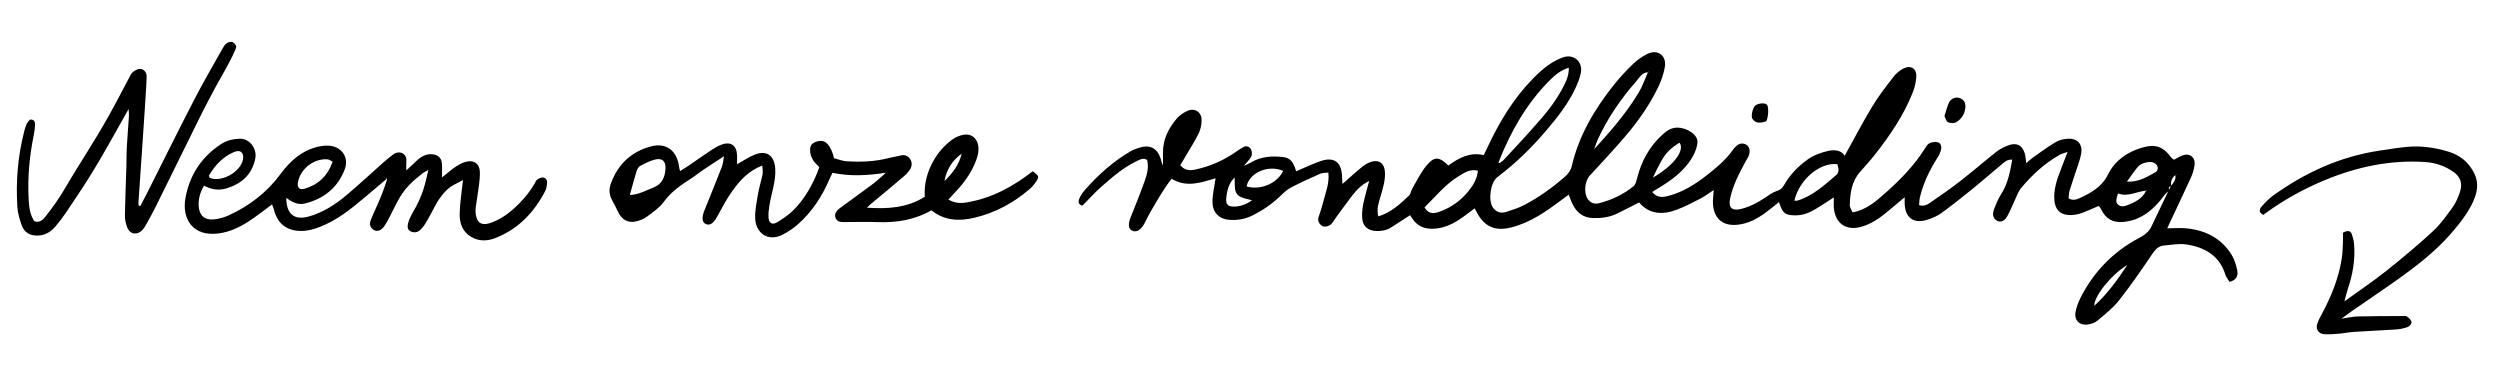
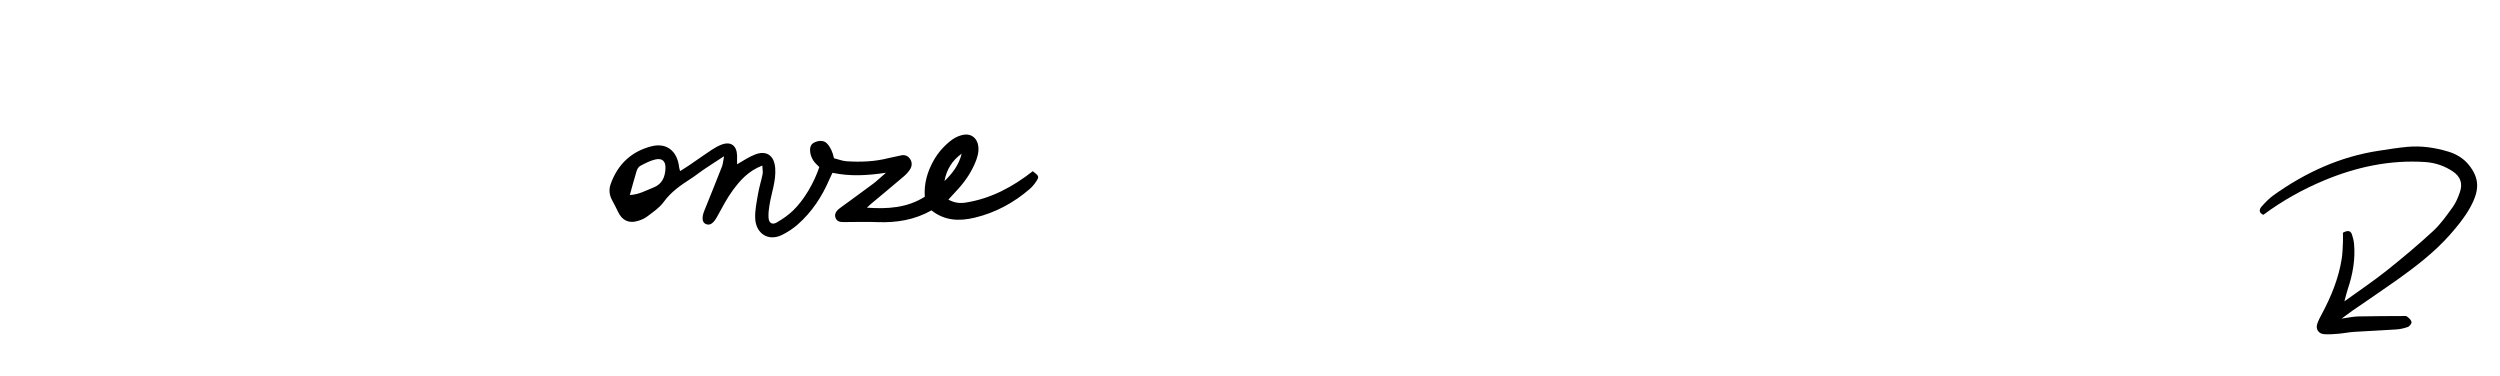
<svg xmlns="http://www.w3.org/2000/svg" width="319" height="48" viewBox="0 0 319 48" fill="none">
-   <path d="M285.482 34.543C285.341 33.816 285.106 33.057 284.708 32.435C283.396 30.38 281.404 29.381 279.019 29.141C278.23 29.062 277.419 29.13 276.535 29.13C276.682 28.817 276.776 28.608 276.875 28.404C277.78 26.479 278.695 24.555 279.579 22.62C279.793 22.15 279.934 21.637 280.018 21.13C280.191 20.095 279.427 19.472 278.465 19.843C278.083 19.99 277.728 20.215 277.403 20.382C277.241 20.262 277.147 20.225 277.095 20.157C276.002 18.672 275.03 18.338 273.304 18.845C271.395 19.404 269.858 20.497 268.974 22.275C268.19 23.86 266.825 24.607 265.356 25.287C264.922 25.48 264.477 25.616 263.949 25.308C263.991 24.973 263.986 24.644 264.074 24.346C264.336 23.483 264.634 22.636 264.911 21.784C265.131 21.109 265.387 20.44 265.533 19.749C265.816 18.421 265.12 17.605 263.787 17.71C263.285 17.747 262.736 17.872 262.312 18.128C261.334 18.709 260.419 19.383 259.489 20.037C259.175 20.257 258.898 20.523 258.547 20.816C258.474 20.299 258.464 19.917 258.354 19.561C258.04 18.52 257.313 18.154 256.267 18.547C255.745 18.74 255.216 18.996 254.777 19.336C253.214 20.57 251.708 21.878 250.134 23.101C248.905 24.058 247.624 24.952 246.332 25.831C245.961 26.082 245.543 26.38 244.873 26.176C244.91 25.841 244.905 25.48 244.988 25.141C245.428 23.331 246.228 21.674 247.232 20.105C247.43 19.797 247.592 19.446 247.676 19.09C247.765 18.704 247.666 18.259 247.242 18.149C246.918 18.071 246.494 18.128 246.191 18.28C245.924 18.421 245.741 18.756 245.563 19.033C244.204 21.182 242.436 22.971 240.554 24.644C239.362 25.705 238.133 26.777 236.397 27.102C236.261 26.782 236.02 26.485 236.031 26.192C236.078 24.67 236.256 23.174 237.328 21.956C237.955 21.245 238.593 20.544 239.184 19.797C241.124 17.334 242.897 14.756 244.058 11.822C244.314 11.174 244.486 10.463 244.523 9.772C244.575 8.763 243.838 8.282 242.923 8.721C242.431 8.957 241.955 9.354 241.621 9.788C240.664 11.022 239.696 12.267 238.891 13.6C237.657 15.645 236.554 17.768 235.377 19.885C235.016 19.199 234.127 19.064 233.306 19.247C232.334 19.467 231.413 19.802 230.582 20.403C229.374 21.282 228.37 22.333 227.633 23.635C227.413 24.022 227.157 24.241 226.697 24.377C226.169 24.539 225.703 24.916 225.227 25.224C224.271 25.852 223.282 26.39 222.158 26.662C221.013 26.939 220.532 26.516 220.751 25.397C221.086 23.697 221.891 22.197 222.691 20.691C222.848 20.403 223.042 20.126 223.157 19.817C223.371 19.247 223.214 18.662 222.796 18.447C222.315 18.202 221.876 18.311 221.499 18.688C221.395 18.787 221.285 18.887 221.206 19.002C220.275 20.351 219.036 21.386 217.765 22.38C216.301 23.52 214.743 24.508 212.918 24.989C212.17 25.188 211.454 25.271 210.821 24.508C211.266 24.116 214.614 22.603 216.07 19.838C216.329 19.348 216.531 18.787 216.593 18.238C216.714 17.145 215.182 16.303 214.095 16.283C213.321 16.267 212.74 16.633 212.197 17.119C210.471 18.651 209.43 20.581 208.876 22.798C208.787 23.148 208.677 23.582 208.421 23.781C207.109 24.822 205.618 25.543 203.987 25.941C203.443 26.071 202.952 25.883 202.612 25.413C202.057 24.633 202.204 23.117 202.863 22.401C204.4 20.722 205.969 19.064 207.443 17.328C209.075 15.415 210.513 13.349 211.606 11.074C211.993 10.274 212.291 9.396 212.437 8.523C212.678 7.095 211.517 6.237 210.22 6.87C209.545 7.2 208.907 7.649 208.369 8.172C207.485 9.025 206.638 9.934 205.875 10.897C203.443 13.971 201.472 17.292 200.567 21.156C200.436 21.731 200.123 22.171 199.668 22.563C198.088 23.938 196.394 25.156 194.543 26.134C193.795 26.532 192.974 26.788 192.164 27.049C191.521 27.253 190.914 27.065 190.517 26.511C189.853 25.58 190.166 23.284 191.076 22.594C193.398 20.842 195.463 18.824 197.341 16.607C198.753 14.939 200.107 13.234 201.032 11.236C201.31 10.64 201.566 10.013 201.702 9.375C202.031 7.853 200.781 6.823 199.417 7.33C198.324 7.728 197.398 8.355 196.546 9.124C193.91 11.524 191.97 14.426 190.391 17.59C190.036 18.306 189.696 19.028 189.324 19.791C187.536 19.383 186.135 20.152 184.812 21.125C183.63 19.964 183.018 19.917 181.993 21.161C181.282 22.024 180.785 23.075 180.215 24.048C180.048 24.33 180.017 24.722 179.802 24.937C178.662 26.05 177.481 27.112 175.875 27.614C175.603 26.605 175.964 25.758 176.205 24.905C176.477 23.948 176.769 23.002 176.722 21.988C176.67 20.91 176.063 20.366 175.07 20.617C174.625 20.733 174.191 20.989 173.831 21.276C172.983 21.956 172.189 22.693 171.294 23.478C171.274 23.086 171.258 22.767 171.242 22.453C171.159 20.665 170.207 19.974 168.513 20.555C167.446 20.921 166.426 21.418 165.386 21.857C165.03 20.633 164.633 20.142 163.702 20.037C162.269 19.875 160.862 19.974 159.581 20.753C159.304 20.921 158.996 21.03 158.703 21.166C159.027 20.78 159.414 20.429 159.655 19.995C159.785 19.765 159.77 19.342 159.644 19.096C159.472 18.756 159.1 18.536 158.682 18.756C158.347 18.928 158.034 19.143 157.725 19.357C156.156 20.461 154.436 21.219 152.559 21.627C151.847 21.784 151.168 21.778 150.603 21.078C150.854 20.659 151.094 20.262 151.33 19.859C151.879 18.918 152.47 17.998 152.951 17.025C153.191 16.534 153.312 15.943 153.327 15.394C153.359 14.322 152.475 13.715 151.508 14.149C151.006 14.379 150.493 14.724 150.143 15.143C149.081 16.403 148.365 17.825 148.396 19.53C148.407 20.047 148.396 20.56 148.396 21.078C148.208 20.827 148.203 20.555 148.124 20.309C147.664 18.871 146.728 18.395 145.28 18.876C144.924 18.997 144.563 19.127 144.239 19.315C142.006 20.623 140.103 22.333 138.409 24.267C138.126 24.586 137.886 24.958 137.718 25.345C137.52 25.81 137.671 26.16 138.126 26.233C138.989 25.366 139.742 24.513 140.594 23.771C141.949 22.584 143.314 21.397 144.95 20.607C145.4 20.387 145.865 20.079 146.373 20.408C146.613 21.386 146.357 22.265 146.059 23.101C145.51 24.66 144.888 26.192 144.271 27.724C143.946 28.524 143.967 29.136 144.386 29.392C144.935 29.721 145.562 29.397 146.027 28.519C146.294 28.017 146.529 27.499 146.817 27.007C147.659 25.596 148.433 24.142 149.505 22.814C151.44 23.995 153.327 23.258 155.11 22.751C154.959 23.812 154.713 24.785 154.713 25.758C154.713 27.19 155.628 28.011 157.04 28.064C158.007 28.1 158.907 27.943 159.79 27.504C161.124 26.84 162.321 26.024 163.393 24.989C163.796 24.602 164.225 24.189 164.716 23.933C165.929 23.3 167.184 22.73 168.439 22.176C168.743 22.04 169.119 22.071 169.501 22.024C169.647 23.394 169.166 24.497 168.884 25.632C168.706 26.322 168.492 26.997 168.262 27.666C168.1 28.158 168.288 28.519 168.638 28.791C168.962 29.042 169.605 28.89 169.924 28.529C170.113 28.315 170.249 28.058 170.416 27.834C171.117 26.877 171.807 25.909 172.529 24.973C173.271 24.011 173.862 23.525 174.709 23.08C174.448 24.084 174.16 25.031 173.961 25.993C173.836 26.589 173.778 27.222 173.815 27.823C173.883 28.869 174.536 29.428 175.577 29.476C176.257 29.507 176.9 29.402 177.486 29.036C178.281 28.534 179.065 28.017 179.928 27.457C180.022 27.604 180.121 27.75 180.215 27.891C180.853 28.858 181.758 29.235 182.898 29.188C184.074 29.141 185.115 28.712 186.082 28.095C186.793 27.645 187.452 27.107 188.164 26.589C188.252 26.746 188.32 26.861 188.378 26.976C189.345 28.906 190.736 29.549 192.828 29.021C195.275 28.409 197.288 26.986 199.265 25.501C199.553 25.287 199.851 25.073 200.175 24.837C200.347 25.282 200.462 25.643 200.625 25.983C201.153 27.086 201.963 27.781 203.26 27.823C204.316 27.855 205.341 27.729 206.293 27.274C207.234 26.83 208.149 26.338 209.148 25.831C210.461 27.389 212.191 27.431 214.001 26.741C215.062 26.338 216.071 25.805 217.075 25.282C217.614 24.999 218.1 24.618 218.67 24.246C218.634 24.931 218.534 25.533 218.581 26.124C218.722 27.755 219.685 28.853 221.619 28.686C223.057 28.56 224.239 27.912 225.353 27.086C225.907 26.673 226.435 26.233 226.995 25.789C227.481 27.258 227.784 27.478 229.134 27.478C230.07 27.478 230.891 27.138 231.67 26.673C232.417 26.228 233.134 25.742 233.997 25.188C233.997 25.768 233.96 26.197 234.007 26.615C234.227 28.581 235.633 29.481 237.542 28.927C238.802 28.566 239.843 27.834 240.831 27.013C241.527 26.432 242.222 25.846 243.038 25.167C243.038 25.606 243.022 25.841 243.038 26.077C243.137 27.834 244.235 28.592 245.945 28.032C246.567 27.834 247.2 27.567 247.728 27.185C249.104 26.181 250.442 25.12 251.765 24.043C253.02 23.028 254.228 21.961 255.467 20.931C255.813 20.644 256.152 20.319 256.764 20.377C256.471 21.951 256.22 23.415 255.373 24.727C254.965 25.355 254.678 26.066 254.416 26.772C254.165 27.452 254.38 27.975 254.897 28.205C255.321 28.393 255.797 28.189 256.152 27.546C256.497 26.929 256.754 26.26 257.057 25.622C257.324 25.067 257.517 24.45 257.899 23.99C259.3 22.306 260.906 20.832 262.83 19.744C263.044 19.624 263.301 19.572 263.818 19.389C263.447 20.361 263.191 21.057 262.919 21.747C262.433 22.991 262.019 24.241 262.145 25.606C262.244 26.694 262.835 27.368 263.933 27.436C264.435 27.468 264.979 27.394 265.46 27.238C266.255 26.976 267.013 26.605 267.761 26.291C267.839 26.343 267.892 26.364 267.913 26.401C267.996 26.516 268.08 26.636 268.137 26.762C268.697 27.933 269.643 28.44 270.904 28.32C271.505 28.262 272.127 28.137 272.681 27.902C274.172 27.279 275.254 26.15 276.196 24.874C276.326 24.696 276.504 24.56 276.666 24.414C275.955 25.899 275.233 27.389 274.533 28.879C274.193 29.601 273.623 30.009 272.922 30.38C269.643 32.116 267.16 34.673 265.481 37.983C265.188 38.569 264.948 39.207 264.833 39.85C264.655 40.838 265.319 41.529 266.307 41.419C266.757 41.367 267.269 41.215 267.609 40.932C268.587 40.117 269.617 39.306 270.396 38.318C271.892 36.425 273.262 34.428 274.616 32.425C275.019 31.834 275.427 31.374 276.148 31.321C277.09 31.243 278.057 31.055 278.972 31.191C281.309 31.541 283.187 32.592 283.955 35.034C284.06 35.369 284.306 35.661 284.489 35.97C285.362 35.756 285.603 35.165 285.482 34.543ZM212.42 19.848C213.003 19.017 214.223 18.197 214.321 18.223C214.963 19.137 213.766 20.989 210.909 22.668C210.946 22.595 211.77 20.775 212.42 19.848ZM203.888 17.773C205.132 15.09 206.769 12.664 208.719 10.457C209.143 9.971 209.472 9.26 210.278 9.223C210.283 9.213 210.288 9.197 210.293 9.187C210.319 9.176 210.34 9.166 210.366 9.155C210.387 9.119 210.408 9.082 210.434 9.04C210.429 9.072 210.429 9.113 210.413 9.129C210.398 9.14 210.382 9.15 210.366 9.155C210.351 9.176 210.34 9.197 210.33 9.218C210.314 9.218 210.293 9.218 210.278 9.223C209.88 10.107 209.572 11.038 209.07 11.859C207.543 14.379 205.639 16.612 203.417 19.038C203.647 18.411 203.746 18.081 203.888 17.773ZM191.249 20.623C192.776 16.769 194.789 13.213 197.738 10.253C198.434 9.553 199.197 8.941 200.175 8.638C200.208 9.108 200.095 9.728 199.839 10.319C199.096 12.019 197.949 13.64 196.746 15.031C195.143 16.886 193.675 18.491 191.845 20.435C191.709 20.581 191.353 20.855 191.221 20.792C191.204 20.772 191.191 20.774 191.249 20.623ZM157.485 26.359C156.716 26.369 156.407 26.113 156.465 25.36C156.548 24.361 156.773 23.384 157.547 22.646C157.547 22.814 157.558 22.976 157.552 23.143C157.521 24.764 157.783 25.104 159.362 25.449C159.482 25.475 159.597 25.522 159.759 25.569C159.038 26.05 158.311 26.354 157.485 26.359ZM159.064 23.797C159.383 22.055 161.84 20.963 163.739 21.81C162.933 23.436 160.852 24.294 159.064 23.797ZM187.463 24.283C186.469 25.554 185.22 26.453 183.719 27.002C183.065 27.238 182.333 27.421 181.768 26.464C183.217 25.047 184.43 23.504 186.119 22.489C186.835 22.055 187.541 21.532 188.582 21.778C188.488 22.761 188.049 23.535 187.463 24.283ZM234.29 22.348C232.778 23.635 231.314 24.989 229.364 25.596C229.244 25.632 229.108 25.601 228.966 25.601C229.557 22.955 232.214 20.675 234.446 20.952C234.619 21.506 234.703 21.998 234.29 22.348ZM273.989 24.252C273.978 24.257 273.968 24.262 273.958 24.262C273.937 24.283 273.921 24.304 273.9 24.325C273.879 24.325 273.863 24.325 273.843 24.33C273.361 25.371 272.394 25.82 271.406 26.202C271.029 26.349 270.574 26.427 270.224 26.066C269.978 25.815 269.989 25.496 270.255 24.68C271.495 25.172 272.629 24.429 273.843 24.33C273.848 24.314 273.858 24.304 273.863 24.288C273.895 24.278 273.931 24.278 273.958 24.262C273.984 24.231 274.015 24.205 274.041 24.173C274.025 24.199 274.015 24.241 273.989 24.252ZM275.024 21.982C273.937 22.589 272.849 23.263 271.395 23.174C271.903 22.479 272.305 21.867 272.771 21.308C273.215 20.774 274.297 20.529 274.836 20.764C275.39 21.01 275.526 21.7 275.024 21.982ZM277.749 22.181C277.733 22.212 277.722 22.265 277.696 22.275C277.681 22.28 277.665 22.285 277.644 22.285C277.675 22.249 277.712 22.212 277.749 22.181ZM277.576 22.343C277.675 22.897 277.372 23.3 277.037 23.687C276.964 23.143 277.126 22.688 277.576 22.343ZM276.985 23.765C276.912 23.922 276.828 24.084 276.755 24.236C276.739 24.032 276.703 23.818 276.985 23.765ZM267.233 39.019C267.201 37.79 269.393 35.044 271.448 33.81C270.208 35.682 268.911 37.492 267.233 39.019Z" fill="black" />
  <path d="M131.783 21.846C129.252 23.823 126.502 25.324 123.27 25.841C122.465 25.972 121.801 25.894 121.011 25.47C121.356 25.099 121.66 24.754 121.973 24.424C122.962 23.384 123.793 22.238 124.368 20.916C124.672 20.22 124.917 19.504 124.839 18.719C124.74 17.71 124.013 17.035 123.014 17.182C122.481 17.266 121.916 17.506 121.477 17.83C120.525 18.541 119.725 19.425 119.134 20.476C118.329 21.909 117.884 23.431 118.005 25.104C115.714 26.547 113.246 26.678 110.616 26.5C110.82 26.307 110.95 26.181 111.086 26.061C112.509 24.874 113.931 23.697 115.338 22.495C115.625 22.254 115.887 21.961 116.096 21.653C116.383 21.229 116.415 20.733 116.143 20.309C115.866 19.88 115.442 19.702 114.904 19.843C114.402 19.979 113.879 20.042 113.377 20.173C111.615 20.628 109.816 20.696 108.017 20.576C107.473 20.539 106.945 20.319 106.417 20.189C106.249 19.415 105.983 18.813 105.559 18.343C105.146 17.877 104.529 17.914 103.97 18.149C103.373 18.4 103.311 18.944 103.389 19.472C103.441 19.828 103.593 20.194 103.792 20.502C103.991 20.816 104.299 21.057 104.545 21.318C103.875 23.326 102.6 25.522 101.177 26.882C100.565 27.468 99.854 27.959 99.122 28.383C98.531 28.728 98.103 28.461 98.066 27.771C98.034 27.258 98.092 26.73 98.176 26.223C98.421 24.639 99.033 23.127 98.918 21.475C98.808 19.875 97.846 19.138 96.351 19.713C95.551 20.016 94.829 20.529 94.05 20.963C94.05 20.576 94.06 20.199 94.05 19.828C94.008 18.557 93.229 18.008 92.058 18.458C91.624 18.625 91.2 18.866 90.808 19.122C89.861 19.749 88.936 20.413 87.995 21.052C87.613 21.313 87.221 21.553 86.781 21.831C86.713 21.574 86.666 21.444 86.651 21.308C86.421 19.273 85.051 18.17 83.126 18.667C80.569 19.321 78.823 20.963 77.929 23.467C77.672 24.178 77.74 24.863 78.096 25.528C78.357 26.019 78.624 26.511 78.859 27.018C79.351 28.079 80.167 28.519 81.281 28.221C81.73 28.1 82.196 27.917 82.562 27.64C83.315 27.07 84.146 26.516 84.685 25.773C85.636 24.461 86.902 23.603 88.214 22.756C88.737 22.427 89.208 22.029 89.72 21.684C90.531 21.135 91.357 20.607 92.392 19.932C92.272 20.539 92.251 20.916 92.126 21.245C91.388 23.138 90.625 25.015 89.867 26.898C89.532 27.729 89.584 28.341 90.013 28.56C90.557 28.838 91.012 28.534 91.498 27.661C92.141 26.505 92.743 25.313 93.527 24.252C94.453 23.002 95.493 21.81 97.271 21.125C97.292 21.611 97.365 21.93 97.308 22.223C97.14 23.054 96.874 23.87 96.733 24.707C96.555 25.773 96.304 26.861 96.366 27.928C96.466 29.747 97.993 30.861 99.786 29.978C100.497 29.622 101.188 29.172 101.784 28.649C103.598 27.055 104.89 25.083 105.836 22.871C105.962 22.589 106.103 22.312 106.223 22.05C108.461 22.521 110.61 22.406 113.047 22.045C112.367 22.631 111.928 23.059 111.442 23.425C110.035 24.477 108.613 25.501 107.196 26.537C106.626 26.955 106.438 27.379 106.631 27.834C106.835 28.315 107.269 28.336 107.708 28.336C109.136 28.33 110.563 28.289 111.986 28.341C114.402 28.435 116.702 28.058 118.857 26.845C120.546 28.184 122.407 28.247 124.394 27.771C127.03 27.133 129.336 25.888 131.38 24.126C131.699 23.849 131.982 23.514 132.212 23.164C132.625 22.531 132.588 22.463 131.783 21.846ZM83.372 23.933C82.431 24.294 81.547 24.827 80.365 24.884C80.69 23.713 80.941 22.767 81.228 21.831C81.307 21.585 81.474 21.287 81.688 21.172C82.3 20.848 82.938 20.508 83.608 20.351C84.502 20.142 84.951 20.57 84.915 21.48C84.868 22.578 84.502 23.493 83.372 23.933ZM122.706 19.613C122.371 21.041 121.524 22.129 120.514 23.107C120.776 21.632 121.508 20.466 122.706 19.613Z" fill="black" />
-   <path d="M69.301 22.646C69.065 22.615 68.762 22.761 68.553 22.913C68.375 23.044 68.297 23.3 68.176 23.504C67.455 24.691 66.566 25.732 65.53 26.652C64.636 27.447 63.643 28.1 62.503 28.471C61.441 28.817 60.856 28.424 60.709 27.332C60.667 27.049 60.662 26.756 60.699 26.479C60.824 25.543 60.997 24.613 61.112 23.682C61.185 23.07 61.264 22.453 61.222 21.841C61.164 20.947 60.568 20.455 59.679 20.596C59.188 20.675 58.691 20.916 58.267 21.193C57.645 21.59 57.091 22.092 56.395 22.641C56.395 21.93 56.437 21.36 56.38 20.806C56.312 20.105 55.841 19.734 55.14 19.681C54.371 19.624 53.765 19.959 53.226 20.455C52.798 20.848 52.379 21.245 51.846 21.747C51.846 21.229 51.815 20.9 51.851 20.576C51.95 19.587 50.952 19.143 50.199 19.687C49.78 19.995 49.378 20.325 48.986 20.67C47.391 22.082 45.827 23.541 44.196 24.916C42.779 26.108 41.215 27.117 39.406 27.625C37.539 28.142 36.535 27.316 36.535 25.261C37.267 25.773 38.02 26.192 38.909 25.967C41.309 25.366 43.087 23.964 43.981 21.627C44.583 20.047 43.558 18.636 41.853 18.583C41.346 18.573 40.812 18.651 40.321 18.787C38.355 19.326 36.98 20.612 35.782 22.223C34.062 24.544 31.813 26.281 29.183 27.478C28.592 27.75 27.928 27.938 27.285 27.996C26.087 28.105 25.413 27.478 25.35 26.27C25.298 25.36 25.549 24.518 26.035 23.687C26.997 24.215 27.944 24.335 28.948 24.022C30.856 23.425 32.169 22.254 32.571 20.236C32.833 18.955 31.824 17.653 30.584 17.7C29.701 17.736 28.901 17.924 28.169 18.411C25.659 20.068 24.152 22.432 23.651 25.35C23.217 27.886 24.555 30.229 27.907 29.784C29.319 29.596 30.537 29.015 31.693 28.273C32.713 27.614 33.664 26.851 34.715 26.082C34.809 26.333 34.898 26.542 34.956 26.756C35.4 28.503 36.525 29.413 38.292 29.47C39.16 29.497 39.971 29.277 40.776 28.968C42.941 28.142 44.713 26.725 46.455 25.261C47.396 24.471 48.327 23.682 49.263 22.887C49.304 22.819 49.346 22.746 49.388 22.672C49.336 22.735 49.43 22.814 49.378 22.876C49.252 23.415 49.022 23.954 48.844 24.477C48.578 25.282 47.6 27.311 47.297 28.105C47.098 28.618 47.218 29.036 47.684 29.334C48.055 29.575 48.541 29.465 48.928 29C49.231 28.639 49.613 27.881 49.827 27.462C50.978 25.25 51.234 24.189 53.901 22.129C54.074 21.993 54.304 21.888 54.659 21.684C54.236 23.478 54.021 24.884 52.536 27.347C52.348 27.724 52.16 28.116 52.066 28.519C51.982 28.879 51.966 29.319 52.39 29.517C52.798 29.711 53.226 29.69 53.587 29.371C53.765 29.214 53.917 29.031 54.063 28.843C54.591 28.174 55.517 26.15 56.003 25.449C57.19 23.729 57.818 23.687 59.078 22.971C58.921 24.466 58.685 25.867 58.654 27.279C58.628 28.435 58.978 29.528 60.082 30.202C61.101 30.83 62.2 30.772 63.224 30.37C66.142 29.225 68.166 27.091 69.583 24.346C69.724 24.064 69.771 23.718 69.803 23.394C69.839 23.033 69.677 22.693 69.301 22.646ZM37.999 23.405C38.214 21.632 40.012 20.173 41.811 20.335C41.978 20.351 42.135 20.481 42.449 20.628C41.79 22.484 40.593 23.572 38.857 24.084C38.261 24.257 37.931 23.969 37.999 23.405ZM29.863 19.399C30.684 19.049 31.149 19.477 31.008 20.325C30.736 21.914 28.305 23.3 26.798 22.709C26.736 22.683 26.715 22.552 26.652 22.422C27.421 21.114 28.393 20.027 29.863 19.399Z" fill="black" />
-   <path d="M17.902 26.292C18.184 25.754 18.472 25.219 18.746 24.677C20.749 20.703 22.72 16.713 24.762 12.76C25.891 10.573 27.133 8.444 28.336 6.295C28.495 6.01 28.676 5.704 28.928 5.515C29.12 5.371 29.486 5.291 29.692 5.377C29.903 5.466 30.184 5.837 30.14 6.008C29.86 7.097 27.74 10.621 27.28 11.525C26.808 12.453 26.294 13.36 25.832 14.293C23.836 18.322 21.857 22.359 19.861 26.388C19.483 27.151 19.067 27.896 18.655 28.642C18.518 28.889 18.367 29.138 18.176 29.343C17.516 30.052 16.579 29.914 16.233 29.023C16.048 28.547 15.93 28.008 15.938 27.5C15.971 25.37 16.067 23.24 16.133 21.11C16.154 20.398 16.128 19.684 16.169 18.974C16.249 17.556 16.363 16.141 16.456 14.724C16.468 14.54 16.435 14.354 16.407 13.909C16.064 14.52 15.838 14.922 15.613 15.324C13.387 19.287 12.184 21.501 9.657 25.279C8.767 26.608 8.038 27.774 7.086 28.888C6.535 29.532 5.825 30.009 4.887 30.054C3.849 30.105 3.111 29.694 2.769 28.742C2.501 27.996 2.268 27.203 2.217 26.419C2.009 23.189 2.269 19.99 3.07 16.846C3.22 16.257 3.356 15.652 3.857 15.252C4.323 15.238 4.486 15.502 4.471 15.878C4.453 16.303 4.415 16.732 4.329 17.146C3.754 19.892 3.505 22.663 3.658 25.466C3.712 26.453 3.826 27.431 4.391 28.236C5.089 28.457 5.475 28.044 5.789 27.649C6.672 26.538 7.524 25.34 8.237 24.123C10.44 20.364 11.81 18.475 13.937 14.673C14.792 13.144 15.588 11.581 16.416 10.037C16.573 9.746 16.702 9.405 16.943 9.205C17.208 8.985 17.599 8.765 17.914 8.791C18.349 8.828 18.686 9.208 18.709 9.674C18.741 10.334 18.283 16.704 18.153 18.736C18.001 21.096 17.828 23.455 17.668 25.815C17.659 25.954 17.687 26.096 17.698 26.236L17.902 26.292Z" fill="black" />
-   <path d="M248.114 14.806C248.313 14.19 248.442 13.637 248.67 13.129C248.903 12.607 249.476 12.36 249.938 12.482C250.561 12.646 250.849 13.067 250.779 13.761C250.697 14.567 250.269 15.201 249.601 15.599C249.337 15.756 248.851 15.728 248.559 15.589C248.333 15.481 248.252 15.069 248.114 14.806Z" fill="black" />
-   <path d="M225.385 15.478C224.618 15.711 224.052 15.794 223.619 15.176C223.37 14.822 223.676 13.693 223.974 13.464C224.33 13.191 225.287 13.023 225.513 13.443C225.683 13.759 225.661 14.858 225.385 15.478Z" fill="black" />
  <path d="M298.788 40.654C299.683 40.531 300.277 40.391 300.874 40.378C302.772 40.334 304.672 40.336 306.571 40.325C306.76 40.324 307 40.286 307.127 40.383C307.368 40.565 307.652 40.809 307.709 41.073C307.748 41.254 307.478 41.629 307.267 41.709C306.788 41.89 306.264 42.002 305.751 42.038C303.957 42.162 302.159 42.23 300.364 42.347C299.706 42.39 299.055 42.53 298.397 42.585C297.784 42.636 297.162 42.687 296.551 42.64C295.842 42.587 295.461 41.998 295.678 41.331C295.823 40.885 296.054 40.463 296.277 40.046C297.465 37.822 298.412 35.511 298.805 33.005C298.907 32.353 298.924 31.687 298.956 31.027C298.979 30.565 298.96 30.101 298.96 29.693C299.534 29.384 299.925 29.383 300.11 29.925C300.245 30.32 300.346 30.739 300.381 31.154C300.549 33.118 300.209 35.016 299.582 36.874C299.437 37.303 299.338 37.748 299.145 38.453C301.087 37.049 302.848 35.871 304.501 34.557C306.54 32.935 308.542 31.258 310.455 29.491C311.42 28.6 312.199 27.492 312.973 26.418C313.38 25.854 313.655 25.173 313.886 24.509C314.258 23.436 313.963 22.546 313.023 21.906C311.95 21.175 310.757 20.76 309.441 20.674C304.952 20.381 300.682 21.302 296.567 23.017C293.808 24.167 291.208 25.621 288.805 27.411C288.236 27.173 288.24 26.749 288.559 26.383C289.025 25.85 289.528 25.323 290.101 24.914C294.161 22.015 298.595 19.979 303.565 19.23C304.779 19.047 305.992 18.845 307.213 18.736C308.978 18.58 310.721 18.837 312.403 19.346C313.402 19.648 314.334 20.191 315.005 21.022C316.374 22.719 316.433 24.215 315.218 26.428C314.52 27.702 313.575 28.866 312.605 29.96C310.612 32.207 308.235 34.031 305.795 35.764C303.94 37.08 302.05 38.345 300.178 39.637C299.792 39.904 299.419 40.191 298.788 40.654Z" fill="black" />
</svg>